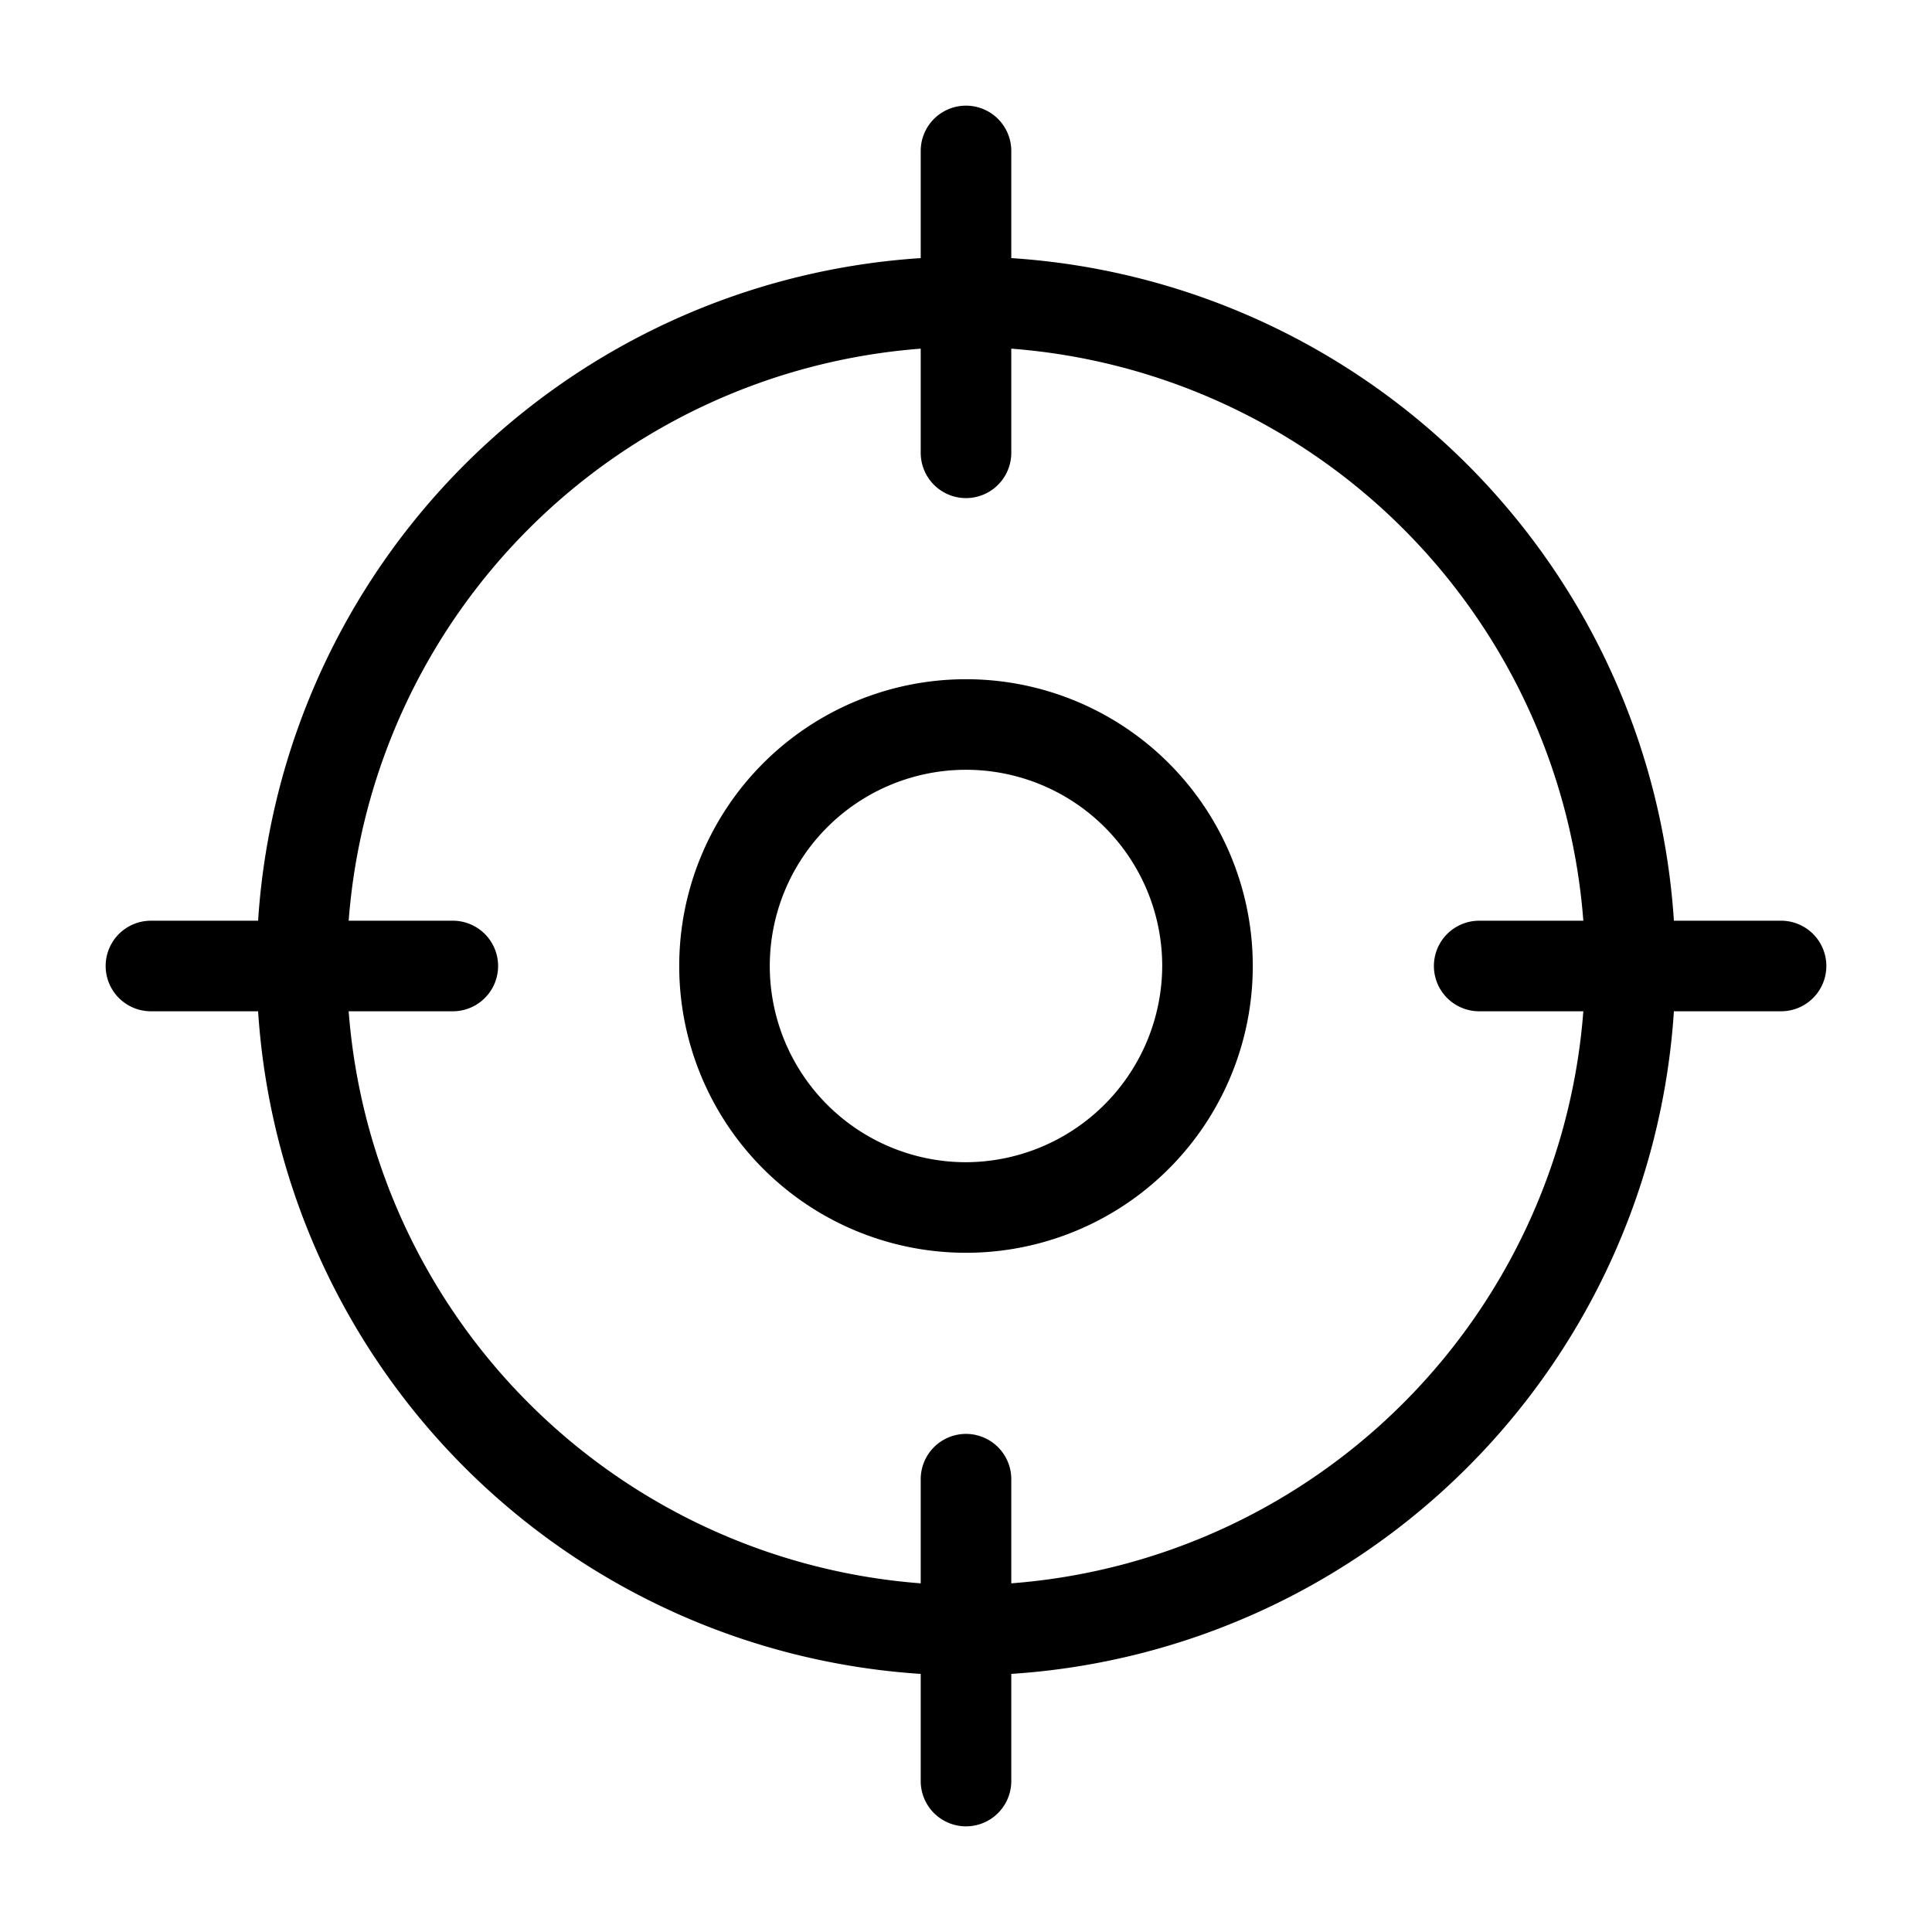
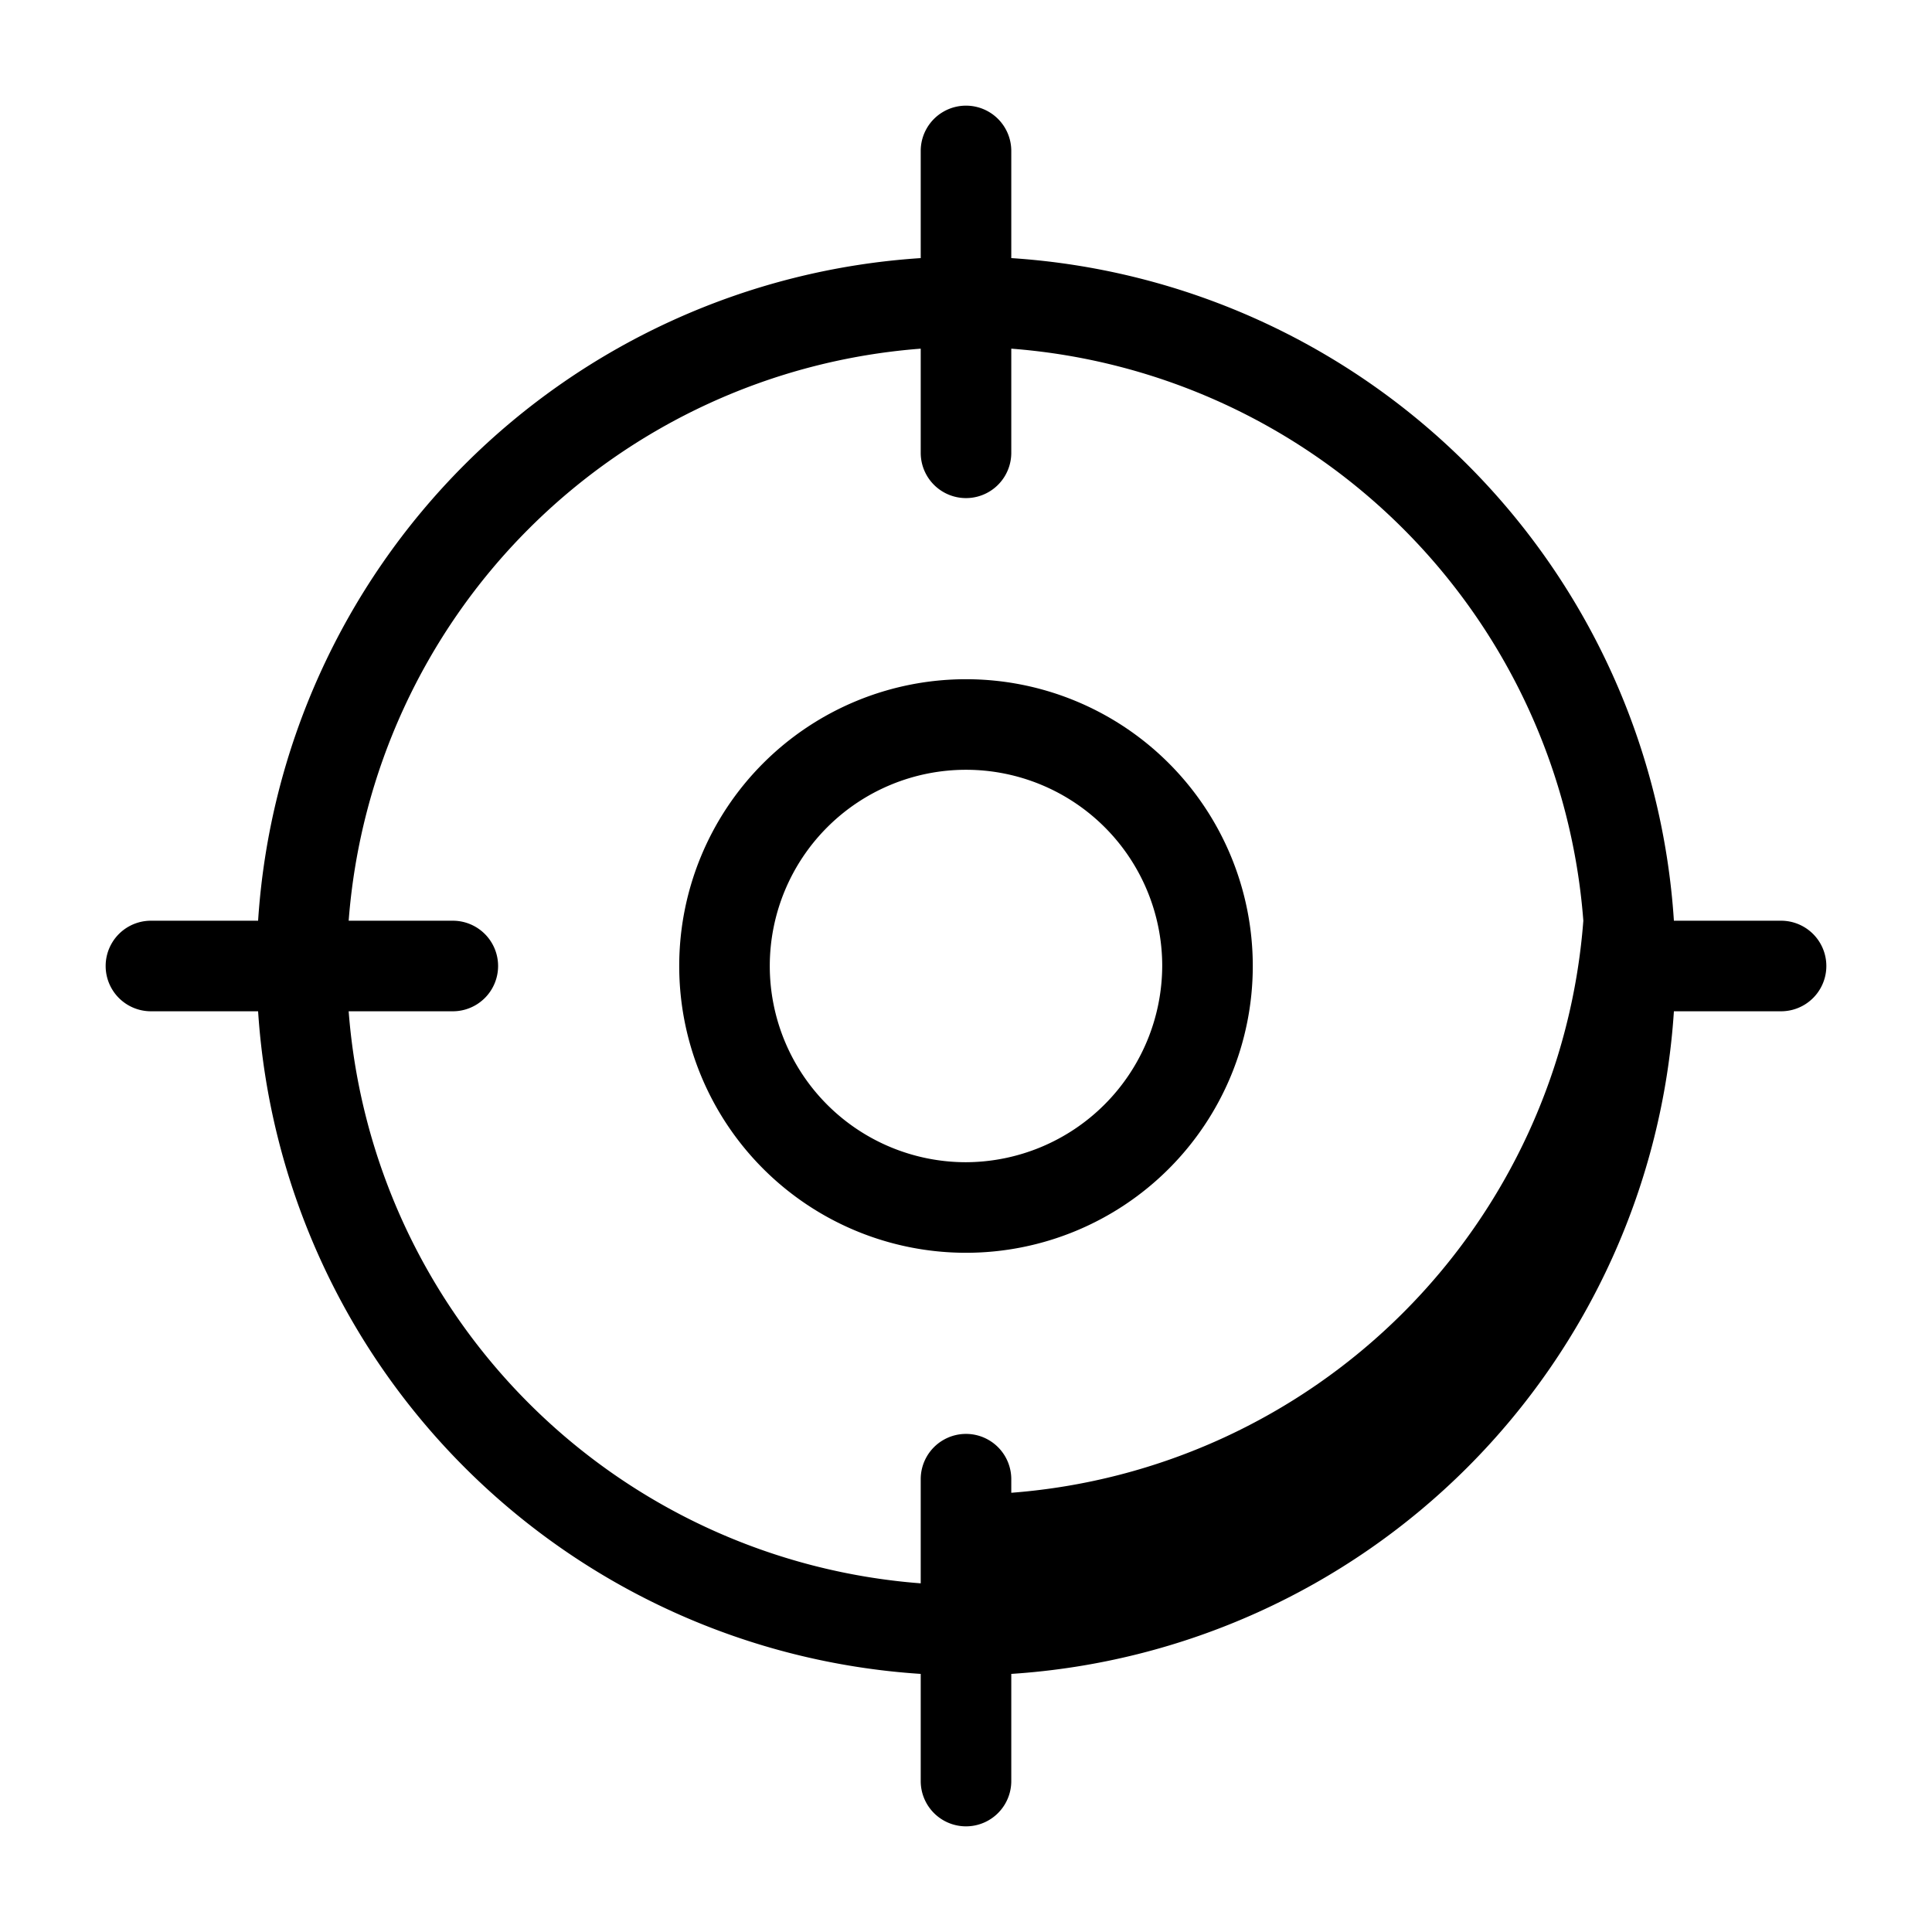
<svg xmlns="http://www.w3.org/2000/svg" aria-hidden="true" role="img" class="iconify iconify--ph" width="100%" height="100%" preserveAspectRatio="xMidYMid meet" viewBox="0 0 256 256">
-   <path fill="currentColor" d="M236 122h-14.2A94.1 94.1 0 0 0 134 34.2V20a6 6 0 0 0-12 0v14.2A94.1 94.1 0 0 0 34.2 122H20a6 6 0 0 0 0 12h14.2a94.1 94.1 0 0 0 87.8 87.8V236a6 6 0 0 0 12 0v-14.2a94.1 94.1 0 0 0 87.8-87.8H236a6 6 0 0 0 0-12Zm-102 87.8V196a6 6 0 0 0-12 0v13.8A82.3 82.3 0 0 1 46.2 134H60a6 6 0 0 0 0-12H46.2A82.3 82.3 0 0 1 122 46.2V60a6 6 0 0 0 12 0V46.2a82.3 82.3 0 0 1 75.8 75.8H196a6 6 0 0 0 0 12h13.8a82.3 82.3 0 0 1-75.8 75.8ZM128 90a38 38 0 1 0 38 38a38 38 0 0 0-38-38Zm0 64a26 26 0 1 1 26-26a26.1 26.1 0 0 1-26 26Z" />
+   <path fill="currentColor" d="M236 122h-14.2A94.1 94.1 0 0 0 134 34.2V20a6 6 0 0 0-12 0v14.2A94.1 94.1 0 0 0 34.2 122H20a6 6 0 0 0 0 12h14.2a94.1 94.1 0 0 0 87.8 87.8V236a6 6 0 0 0 12 0v-14.2a94.1 94.1 0 0 0 87.8-87.8H236a6 6 0 0 0 0-12Zm-102 87.8V196a6 6 0 0 0-12 0v13.8A82.3 82.3 0 0 1 46.2 134H60a6 6 0 0 0 0-12H46.2A82.3 82.3 0 0 1 122 46.2V60a6 6 0 0 0 12 0V46.2a82.3 82.3 0 0 1 75.8 75.8H196h13.8a82.3 82.3 0 0 1-75.8 75.8ZM128 90a38 38 0 1 0 38 38a38 38 0 0 0-38-38Zm0 64a26 26 0 1 1 26-26a26.1 26.1 0 0 1-26 26Z" />
</svg>